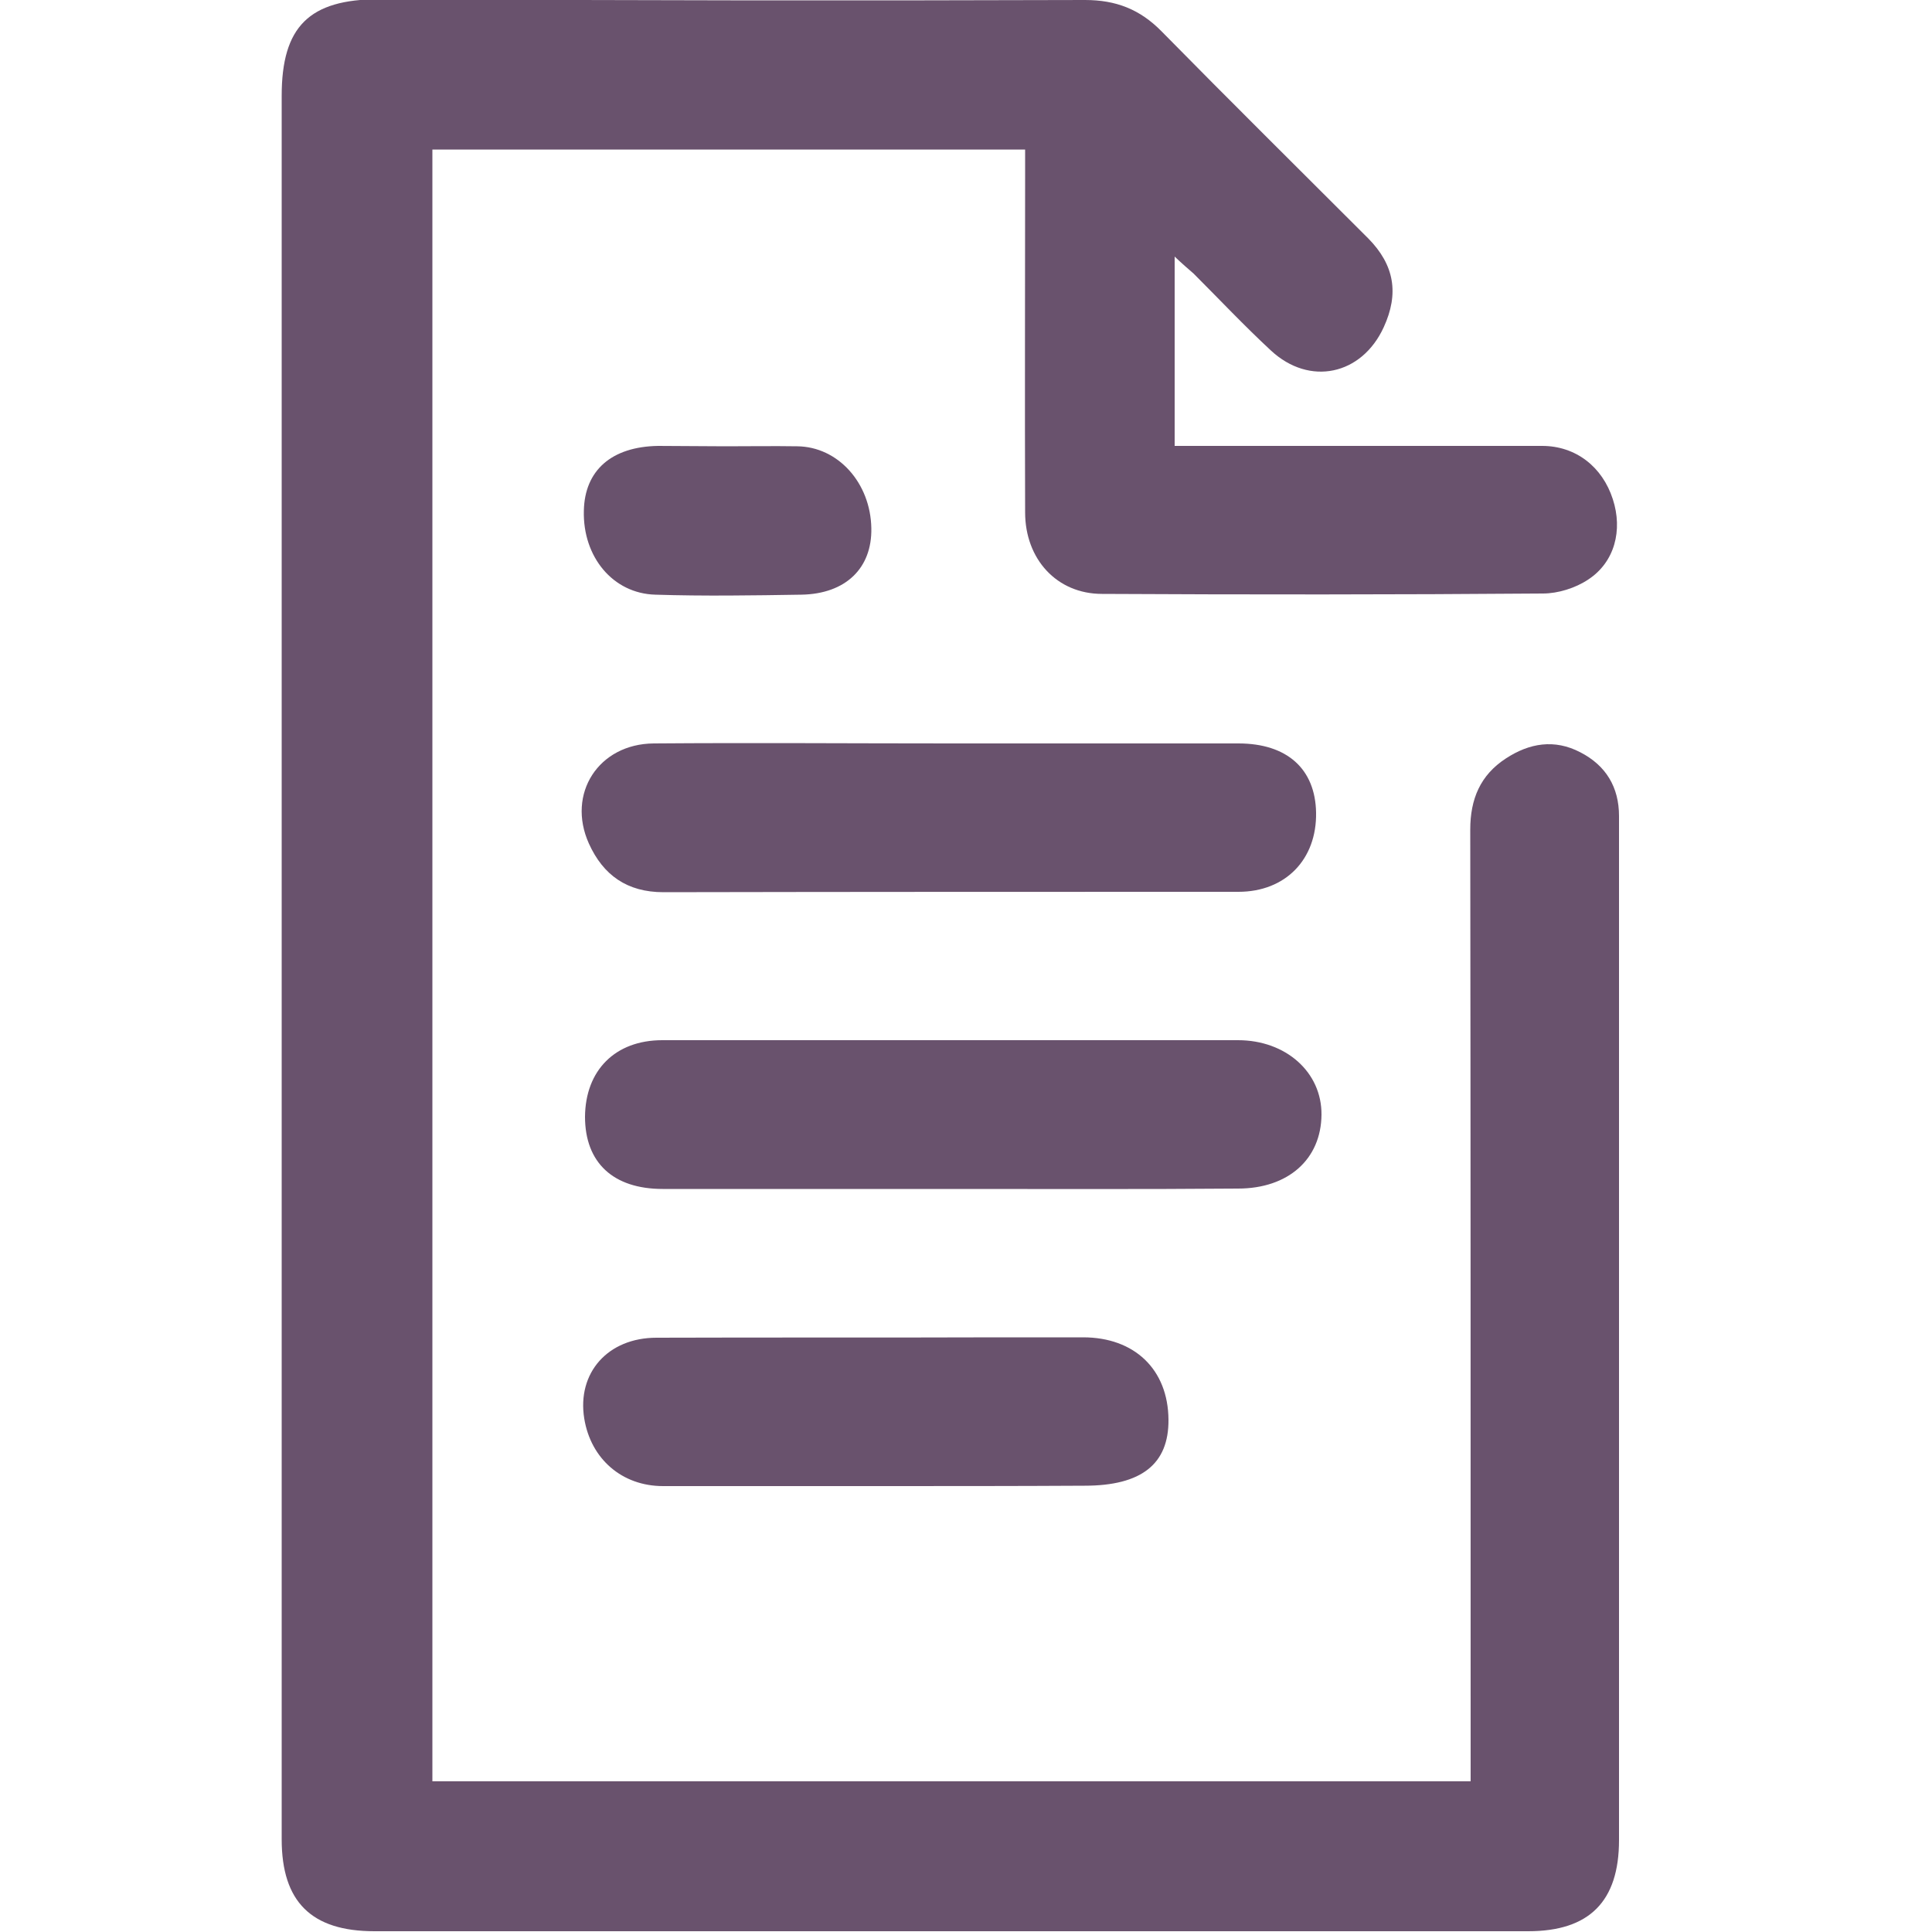
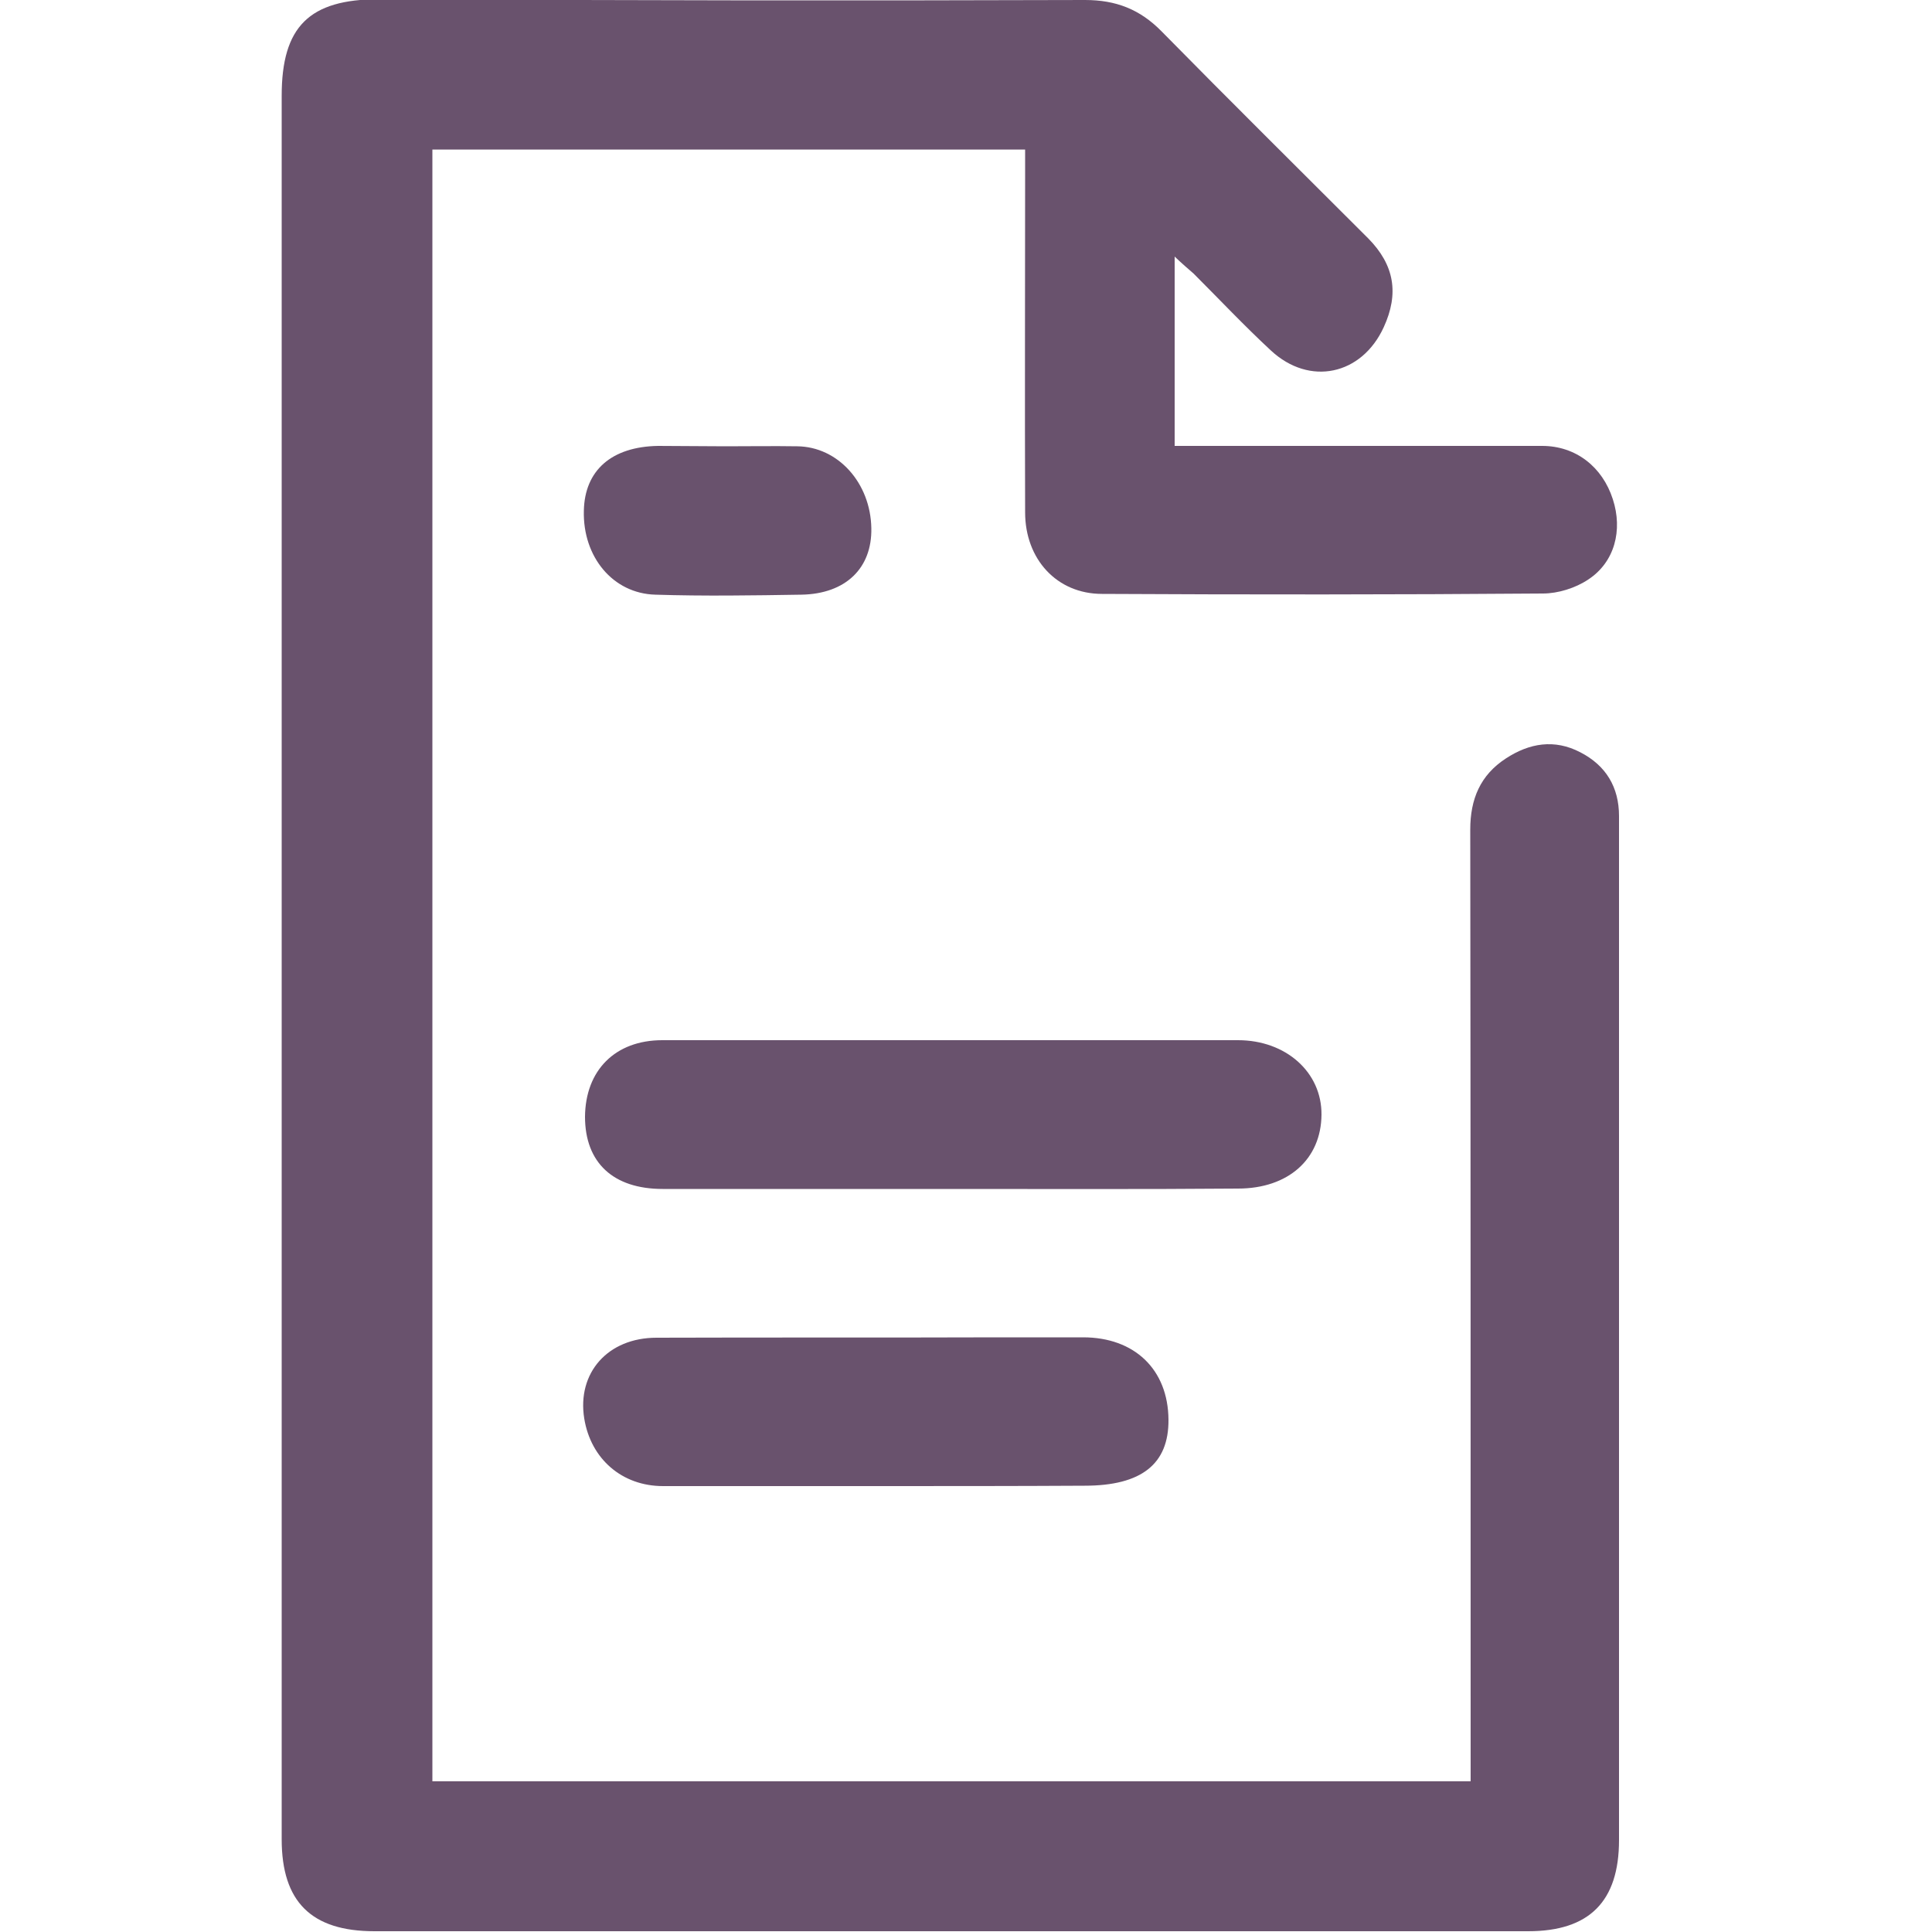
<svg xmlns="http://www.w3.org/2000/svg" version="1.1" id="Warstwa_1" x="0px" y="0px" viewBox="0 0 500 500" style="enable-background:new 0 0 500 500;" xml:space="preserve">
  <style type="text/css">
	.st0{fill:#69526D;}
</style>
  <g id="iTYluQ_1_">
    <g>
      <g>
        <path class="st0" d="M304,66.4c0,16.6,0,32.3,0,49c2,0,4.1,0,6.2,0c29.6,0,59.3,0,88.9,0c8.7,0,15.6,5.4,18.3,13.8     c2.6,8,0.5,16.3-6.4,20.8c-3.3,2.2-7.8,3.6-11.7,3.6c-38,0.3-76.1,0.3-114.1,0.1c-11.7,0-19.9-9-19.9-21.1c-0.1-29,0-58.1,0-87.1     c0-2.2,0-4.3,0-6.8c-51.3,0-102.1,0-153.4,0c0,140.6,0,281.3,0,422.3c89.3,0,178.7,0,268.7,0c0-2.5,0-4.8,0-7.2     c0-79.7,0-159.4-0.1-239.1c0-7.9,2.6-14.1,9.2-18.4c6.1-4,12.6-5.1,19.3-1.6c6.6,3.4,10,9,10,16.5c0,20.6,0,41.3,0,61.9     c0,67.7,0,135.4,0,203.1c0,15.9-7.7,23.6-23.5,23.6c-99.5,0-199.1,0-298.6,0c-16.3,0-24-7.6-24-23.8c0-150.4,0-300.8,0-451.2     c0-17.9,7.1-25,25.2-25C159,0.1,219.9,0.2,280.8,0c8,0,14.2,2.4,19.8,8.1c17.7,18,35.6,35.7,53.5,53.6c6.8,6.9,8,14.3,4,23     c-5.7,12.4-19.2,15.3-29.2,6c-6.9-6.4-13.4-13.3-20-19.9C307.4,69.5,306,68.3,304,66.4z" />
        <path class="st0" d="M246,307.7c-24.8,0-49.7,0-74.5,0c-12.8,0-20.1-6.8-20.1-18.7c0.1-12,7.8-19.8,20-19.8c49.7,0,99.3,0,149,0     c12.4,0,21.7,8.3,21.6,19.3c-0.1,11.5-8.6,19.1-21.6,19.1C295.7,307.8,270.9,307.7,246,307.7z" />
-         <path class="st0" d="M246.1,192.4c24.8,0,49.6,0,74.4,0c12.6,0,19.9,6.6,20.1,17.9c0.2,12.1-7.9,20.5-20.1,20.5     c-49.6,0-99.2,0-148.8,0.1c-9.4,0-15.6-4.4-19.3-12.6c-5.8-12.9,2.5-25.8,16.8-25.9C194.9,192.2,220.5,192.4,246.1,192.4z" />
        <path class="st0" d="M227.4,384.6c-18.6,0-37.2,0-55.8,0c-10.6,0-18.7-7-20.4-17.5c-1.9-11.8,6.1-20.9,18.7-20.9     c29.6-0.1,59.2,0,88.8-0.1c7.2,0,14.4,0,21.6,0c13.3,0,22,8.3,22.1,21.3c0.1,11.5-7,17.1-21.7,17.1     C263,384.6,245.2,384.6,227.4,384.6z" />
        <path class="st0" d="M187.7,115.5c6.2,0,12.4-0.1,18.6,0c10.6,0.1,19,9.5,19.2,21.2c0.2,10.3-6.6,17-18.1,17.2     c-12.6,0.2-25.2,0.4-37.8,0c-11-0.3-18.8-9.8-18.5-21.7c0.2-10.5,7.2-16.6,19.2-16.8C176.1,115.4,181.9,115.5,187.7,115.5z" />
      </g>
    </g>
  </g>
</svg>